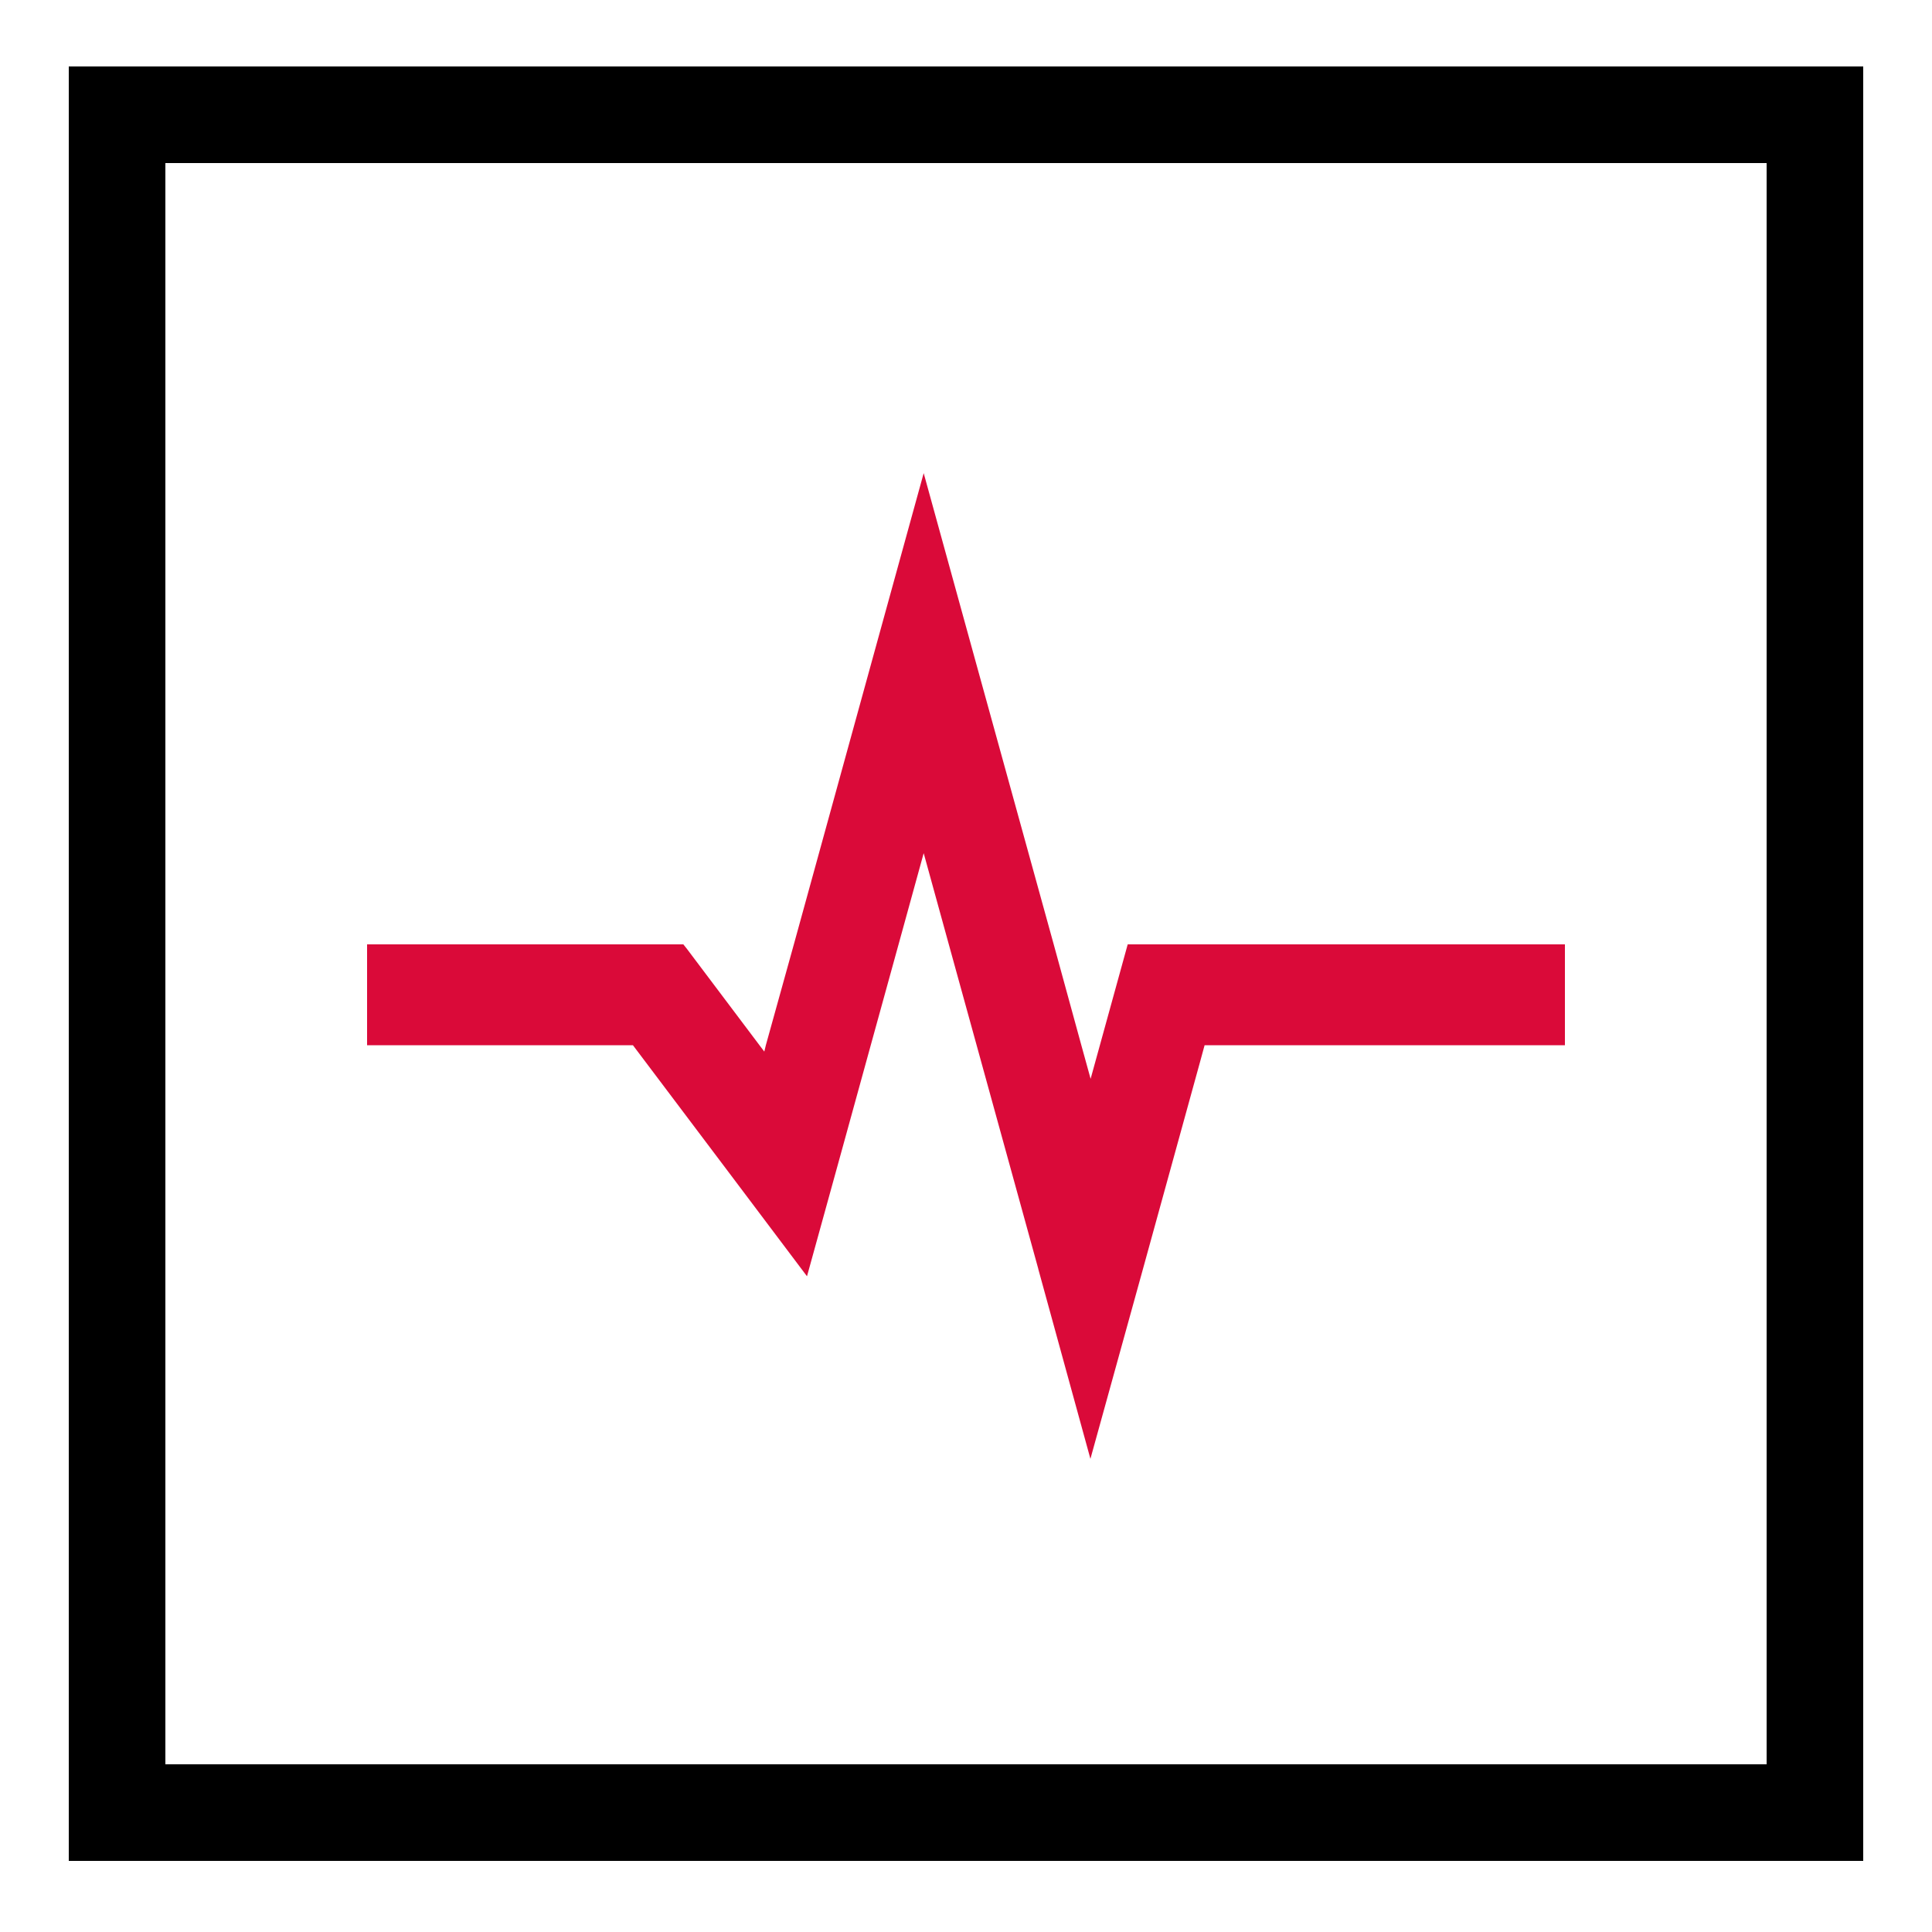
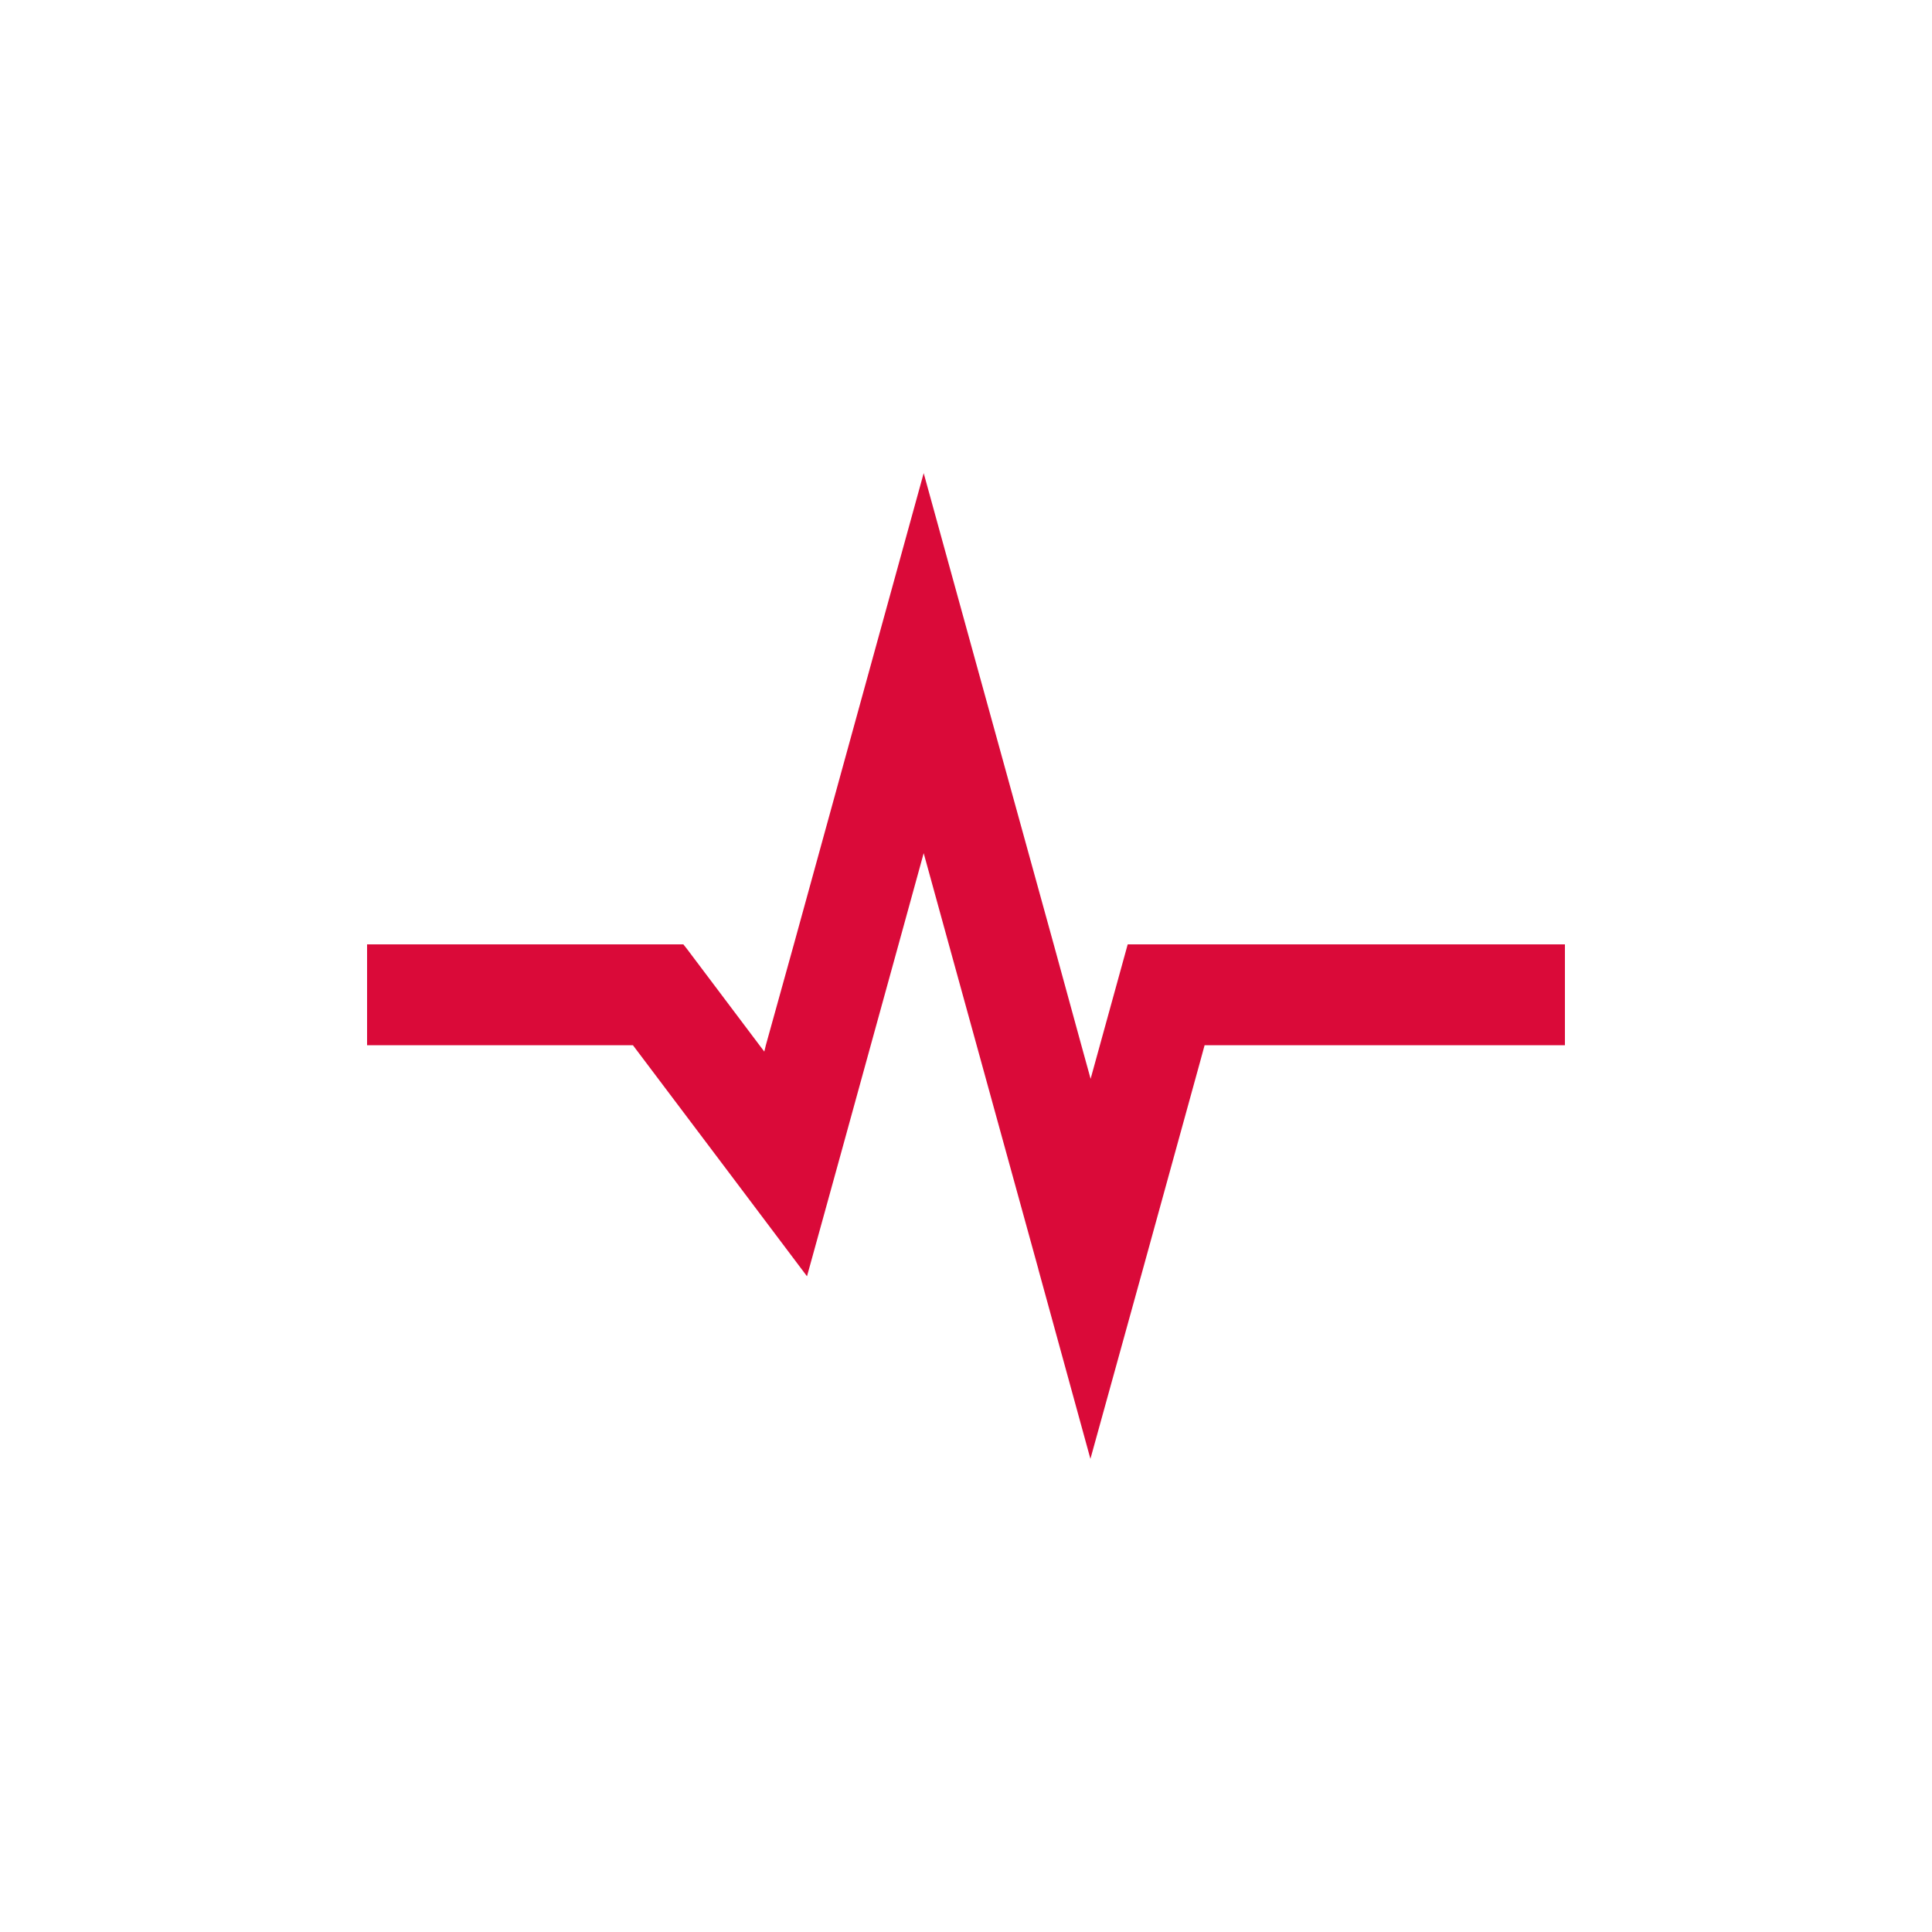
<svg xmlns="http://www.w3.org/2000/svg" id="Outline" viewBox="0 0 100 100">
  <defs>
    <style>
      .cls-1 {
        fill: #da0a39;
      }
    </style>
  </defs>
-   <path d="m91.44,8.44v82.88H8.56V8.44h82.88m5-5H3.56v92.88h92.88V3.44h0Z" />
  <polygon class="cls-1" points="63.8 48.88 58.37 48.88 56.93 54.1 56.45 55.84 55.97 54.1 54.54 48.88 50.52 34.32 47.81 24.49 45.1 34.32 41.09 48.88 39.64 54.1 39.56 54.43 39.31 54.1 35.56 49.12 35.37 48.88 19 48.88 19 54.1 32.76 54.1 37.81 60.8 41.77 66.06 43.53 59.69 45.07 54.1 46.51 48.88 47.81 44.16 49.11 48.88 50.55 54.1 53.74 65.67 53.74 65.68 56.44 75.51 59.16 65.68 59.16 65.68 62.11 54.98 62.35 54.1 81 54.1 81 48.88 63.8 48.88" />
</svg>